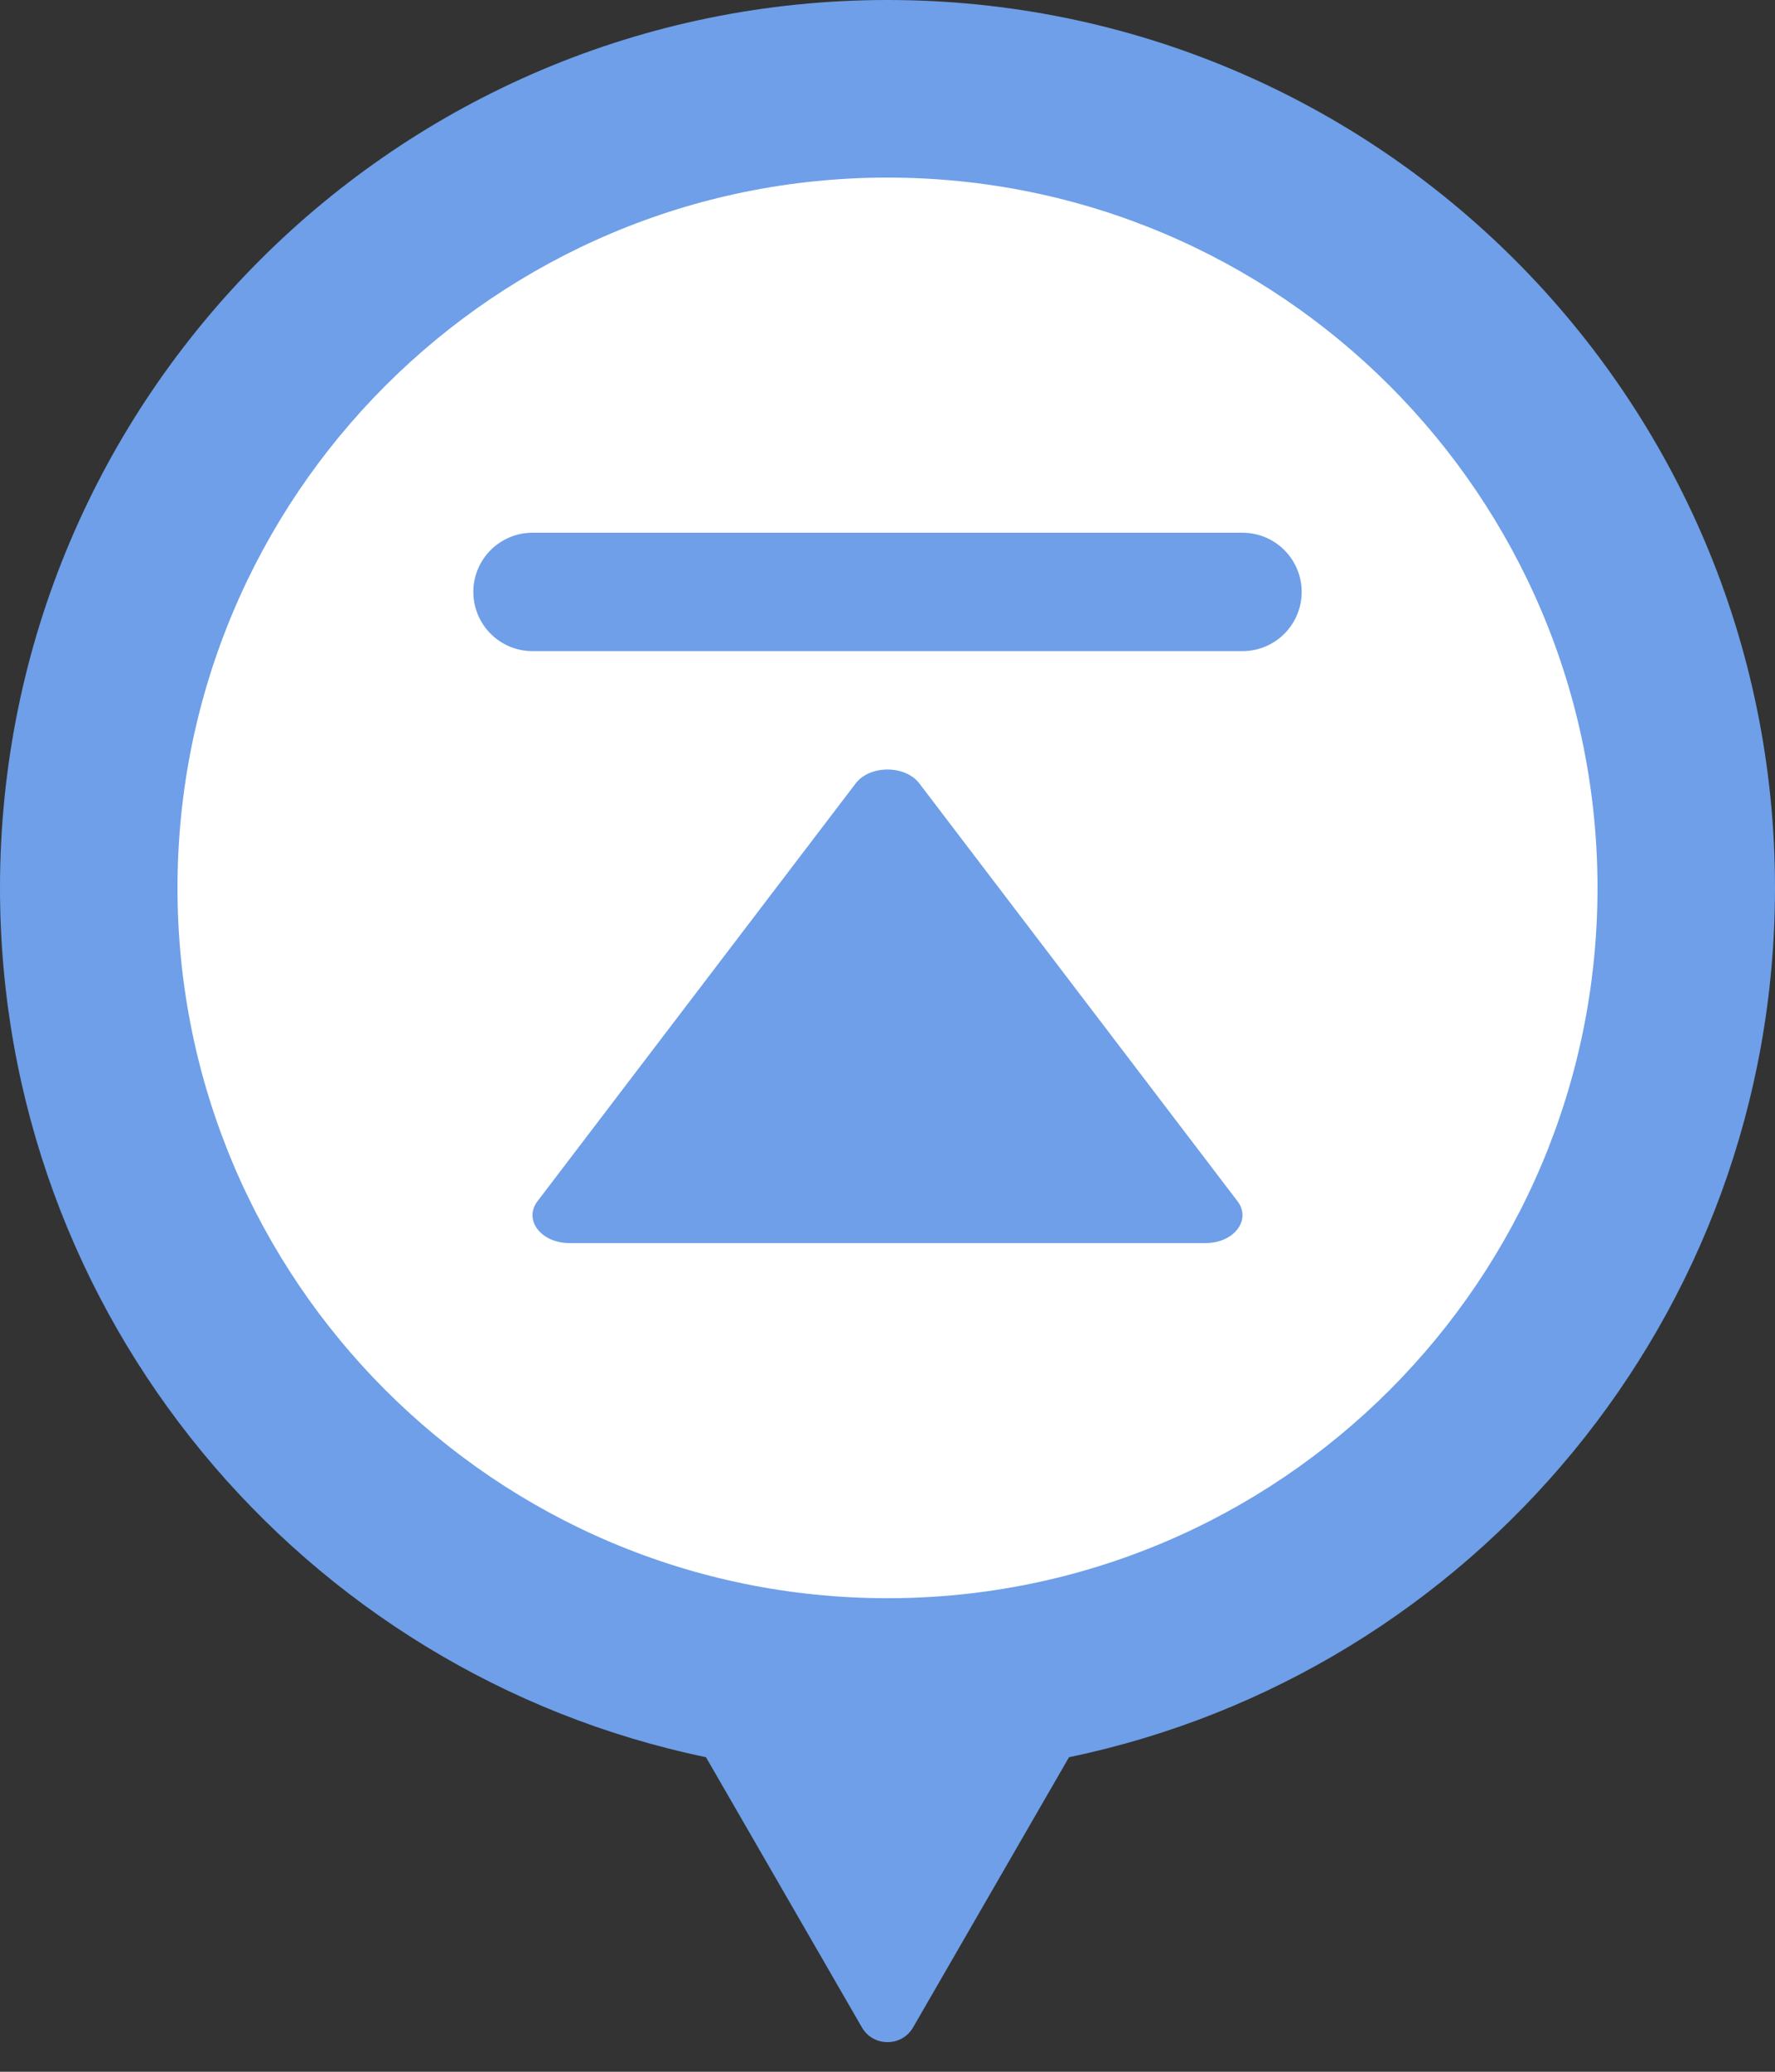
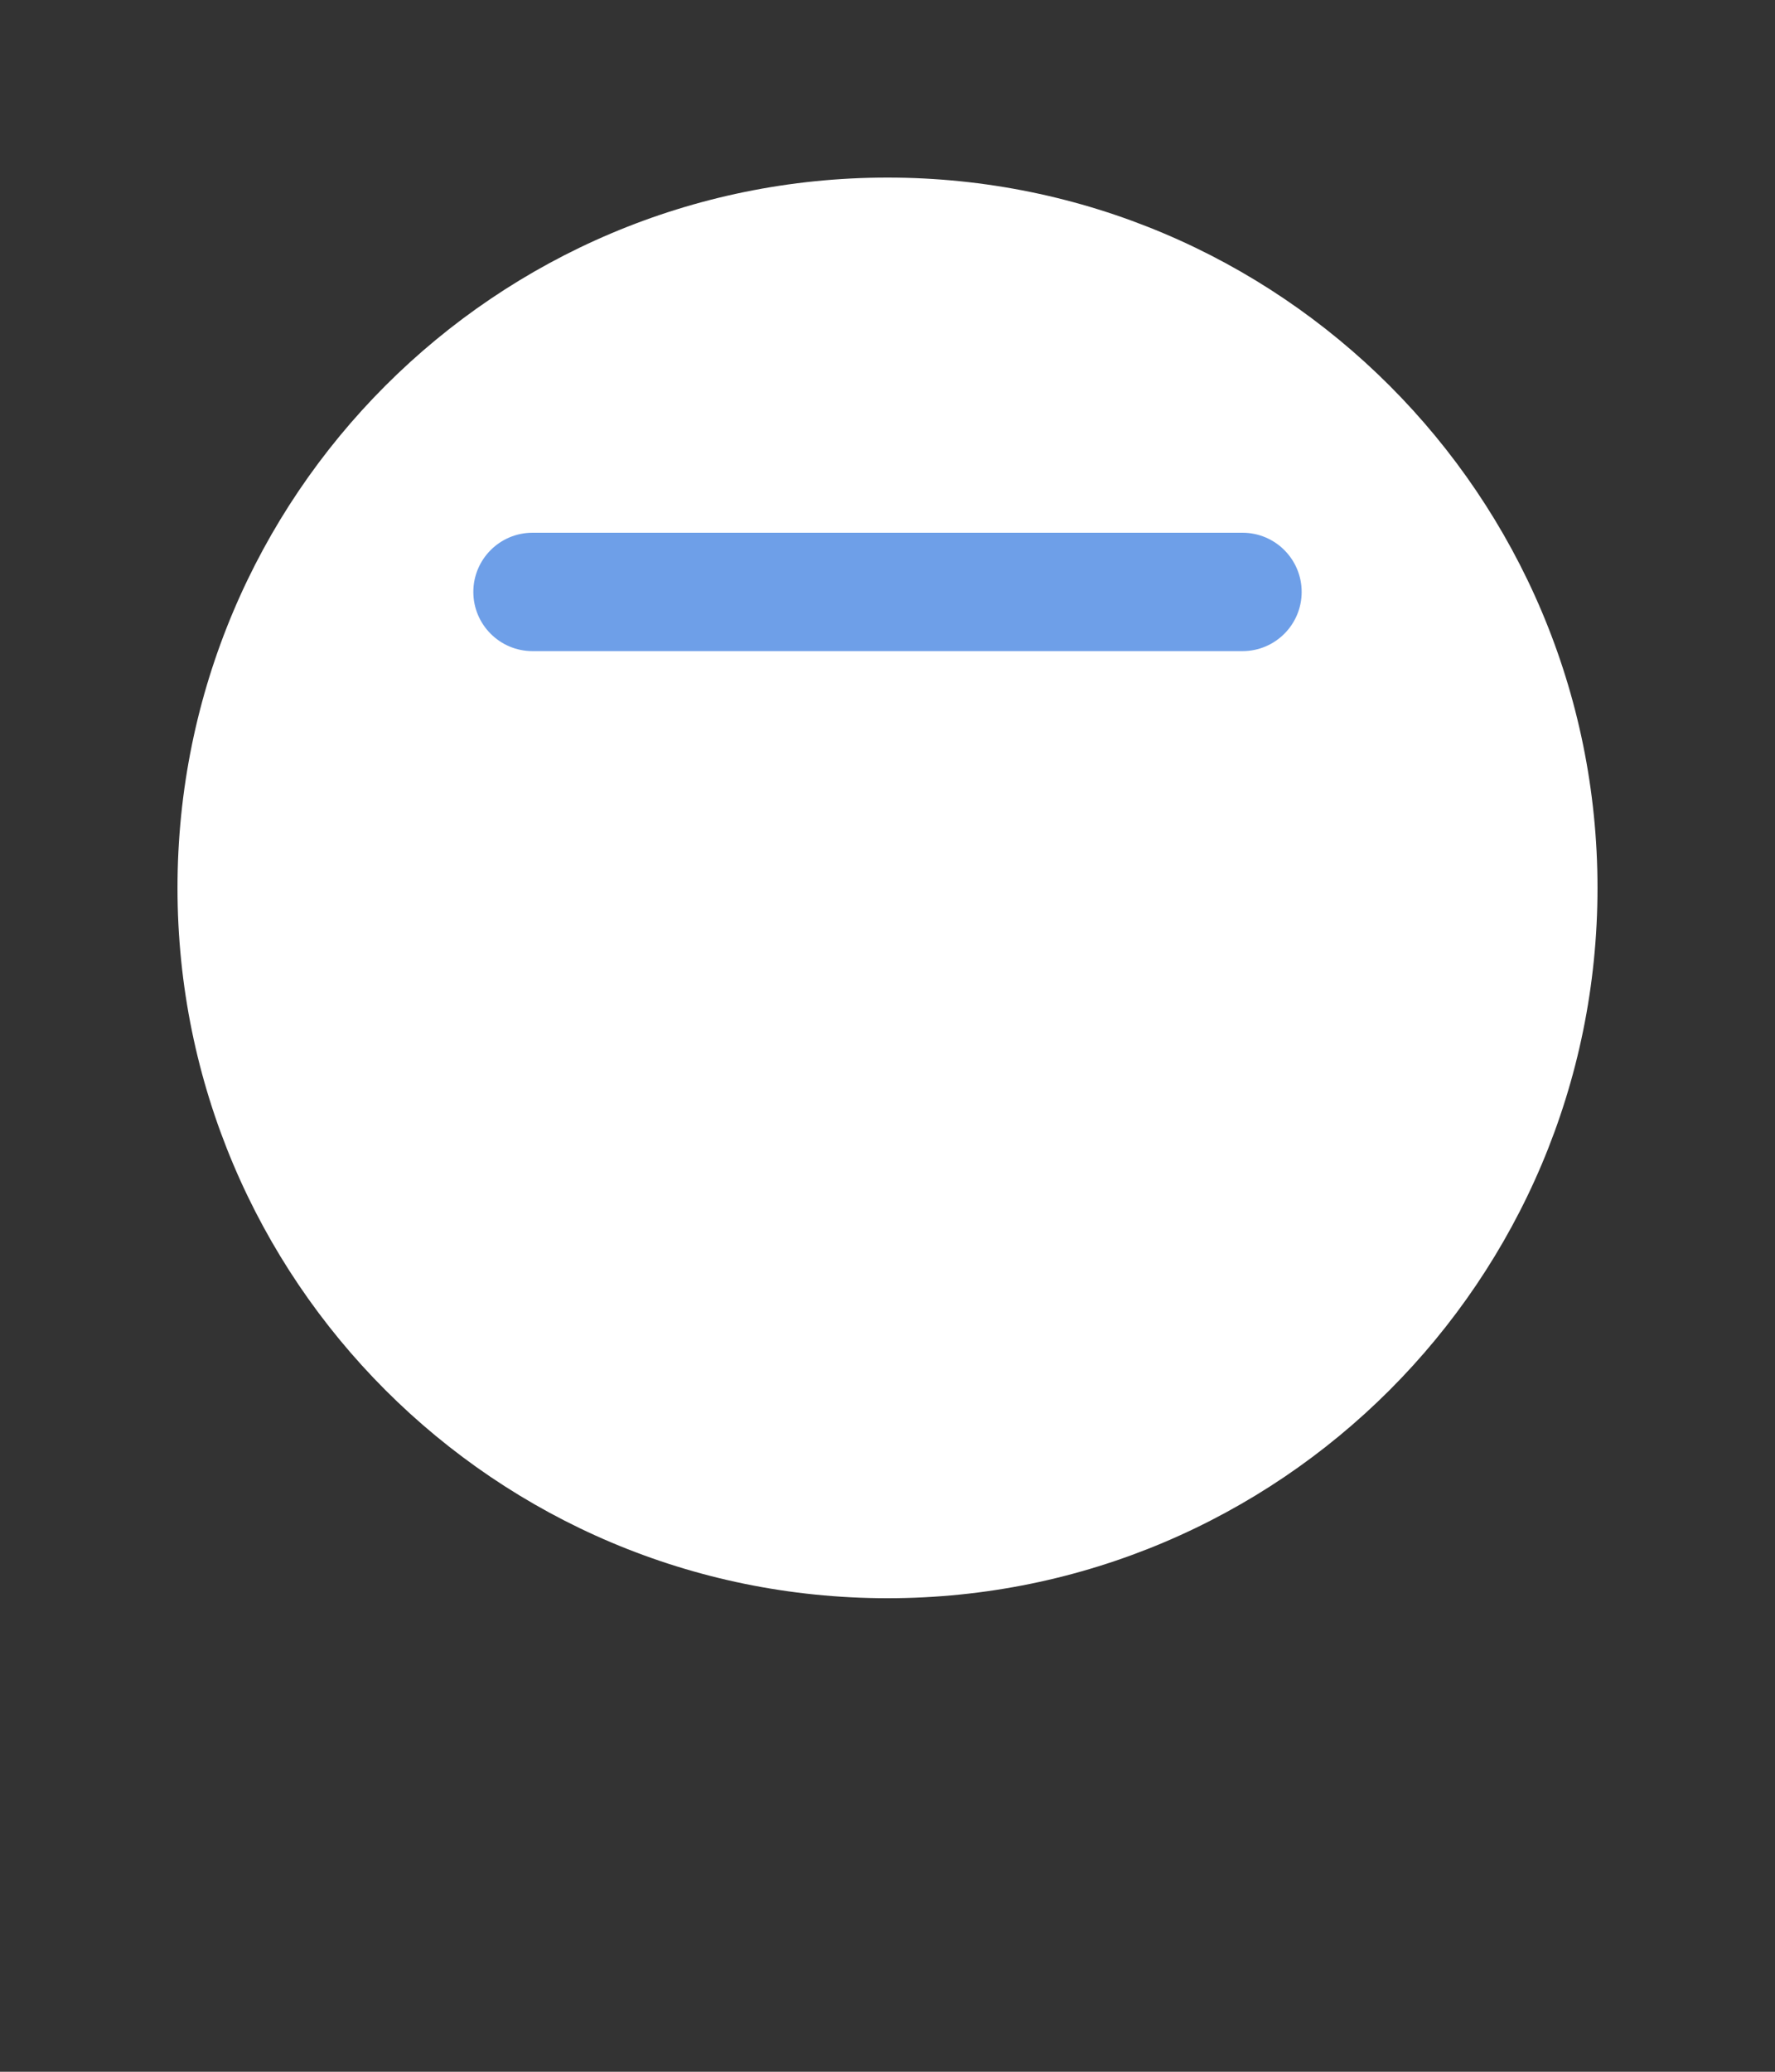
<svg xmlns="http://www.w3.org/2000/svg" width="30" height="35" viewBox="0 0 30 35" fill="none">
  <rect x="0" y="0" width="30" height="35" fill="#333333" stroke="none" />
  <g clip-path="url(#clip0_5394_35506)">
-     <path fill-rule="evenodd" clip-rule="evenodd" d="M15 0C6.716 0 0 6.716 0 15C0 22.233 5.119 28.27 11.932 29.686L14.567 34.25C14.759 34.583 15.241 34.583 15.433 34.25L18.068 29.686C24.881 28.27 30 22.233 30 15C30 6.716 23.284 0 15 0Z" fill="#6E9FE8" />
    <path d="M27 15C27 8.373 21.627 3 15 3C8.373 3 3 8.373 3 15C3 21.627 8.373 27 15 27C21.627 27 27 21.627 27 15Z" fill="white" />
-     <path d="M15.538 13.235C15.299 12.922 14.701 12.922 14.462 13.235L9.084 20.294C8.845 20.608 9.144 21 9.622 21H20.378C20.856 21 21.155 20.608 20.916 20.294L15.538 13.235Z" fill="#6E9FE8" />
-     <path d="M21 11C21.552 11 22 10.552 22 10C22 9.448 21.552 9 21 9L9 9C8.448 9 8 9.448 8 10C8 10.552 8.448 11 9 11L21 11Z" fill="#6E9FE8" />
+     <path d="M21 11C21.552 11 22 10.552 22 10C22 9.448 21.552 9 21 9L9 9C8.448 9 8 9.448 8 10C8 10.552 8.448 11 9 11L21 11" fill="#6E9FE8" />
  </g>
  <defs>
    <clipPath id="clip0_5394_35506">
      <rect width="30" height="35" fill="white" />
    </clipPath>
  </defs>
</svg>